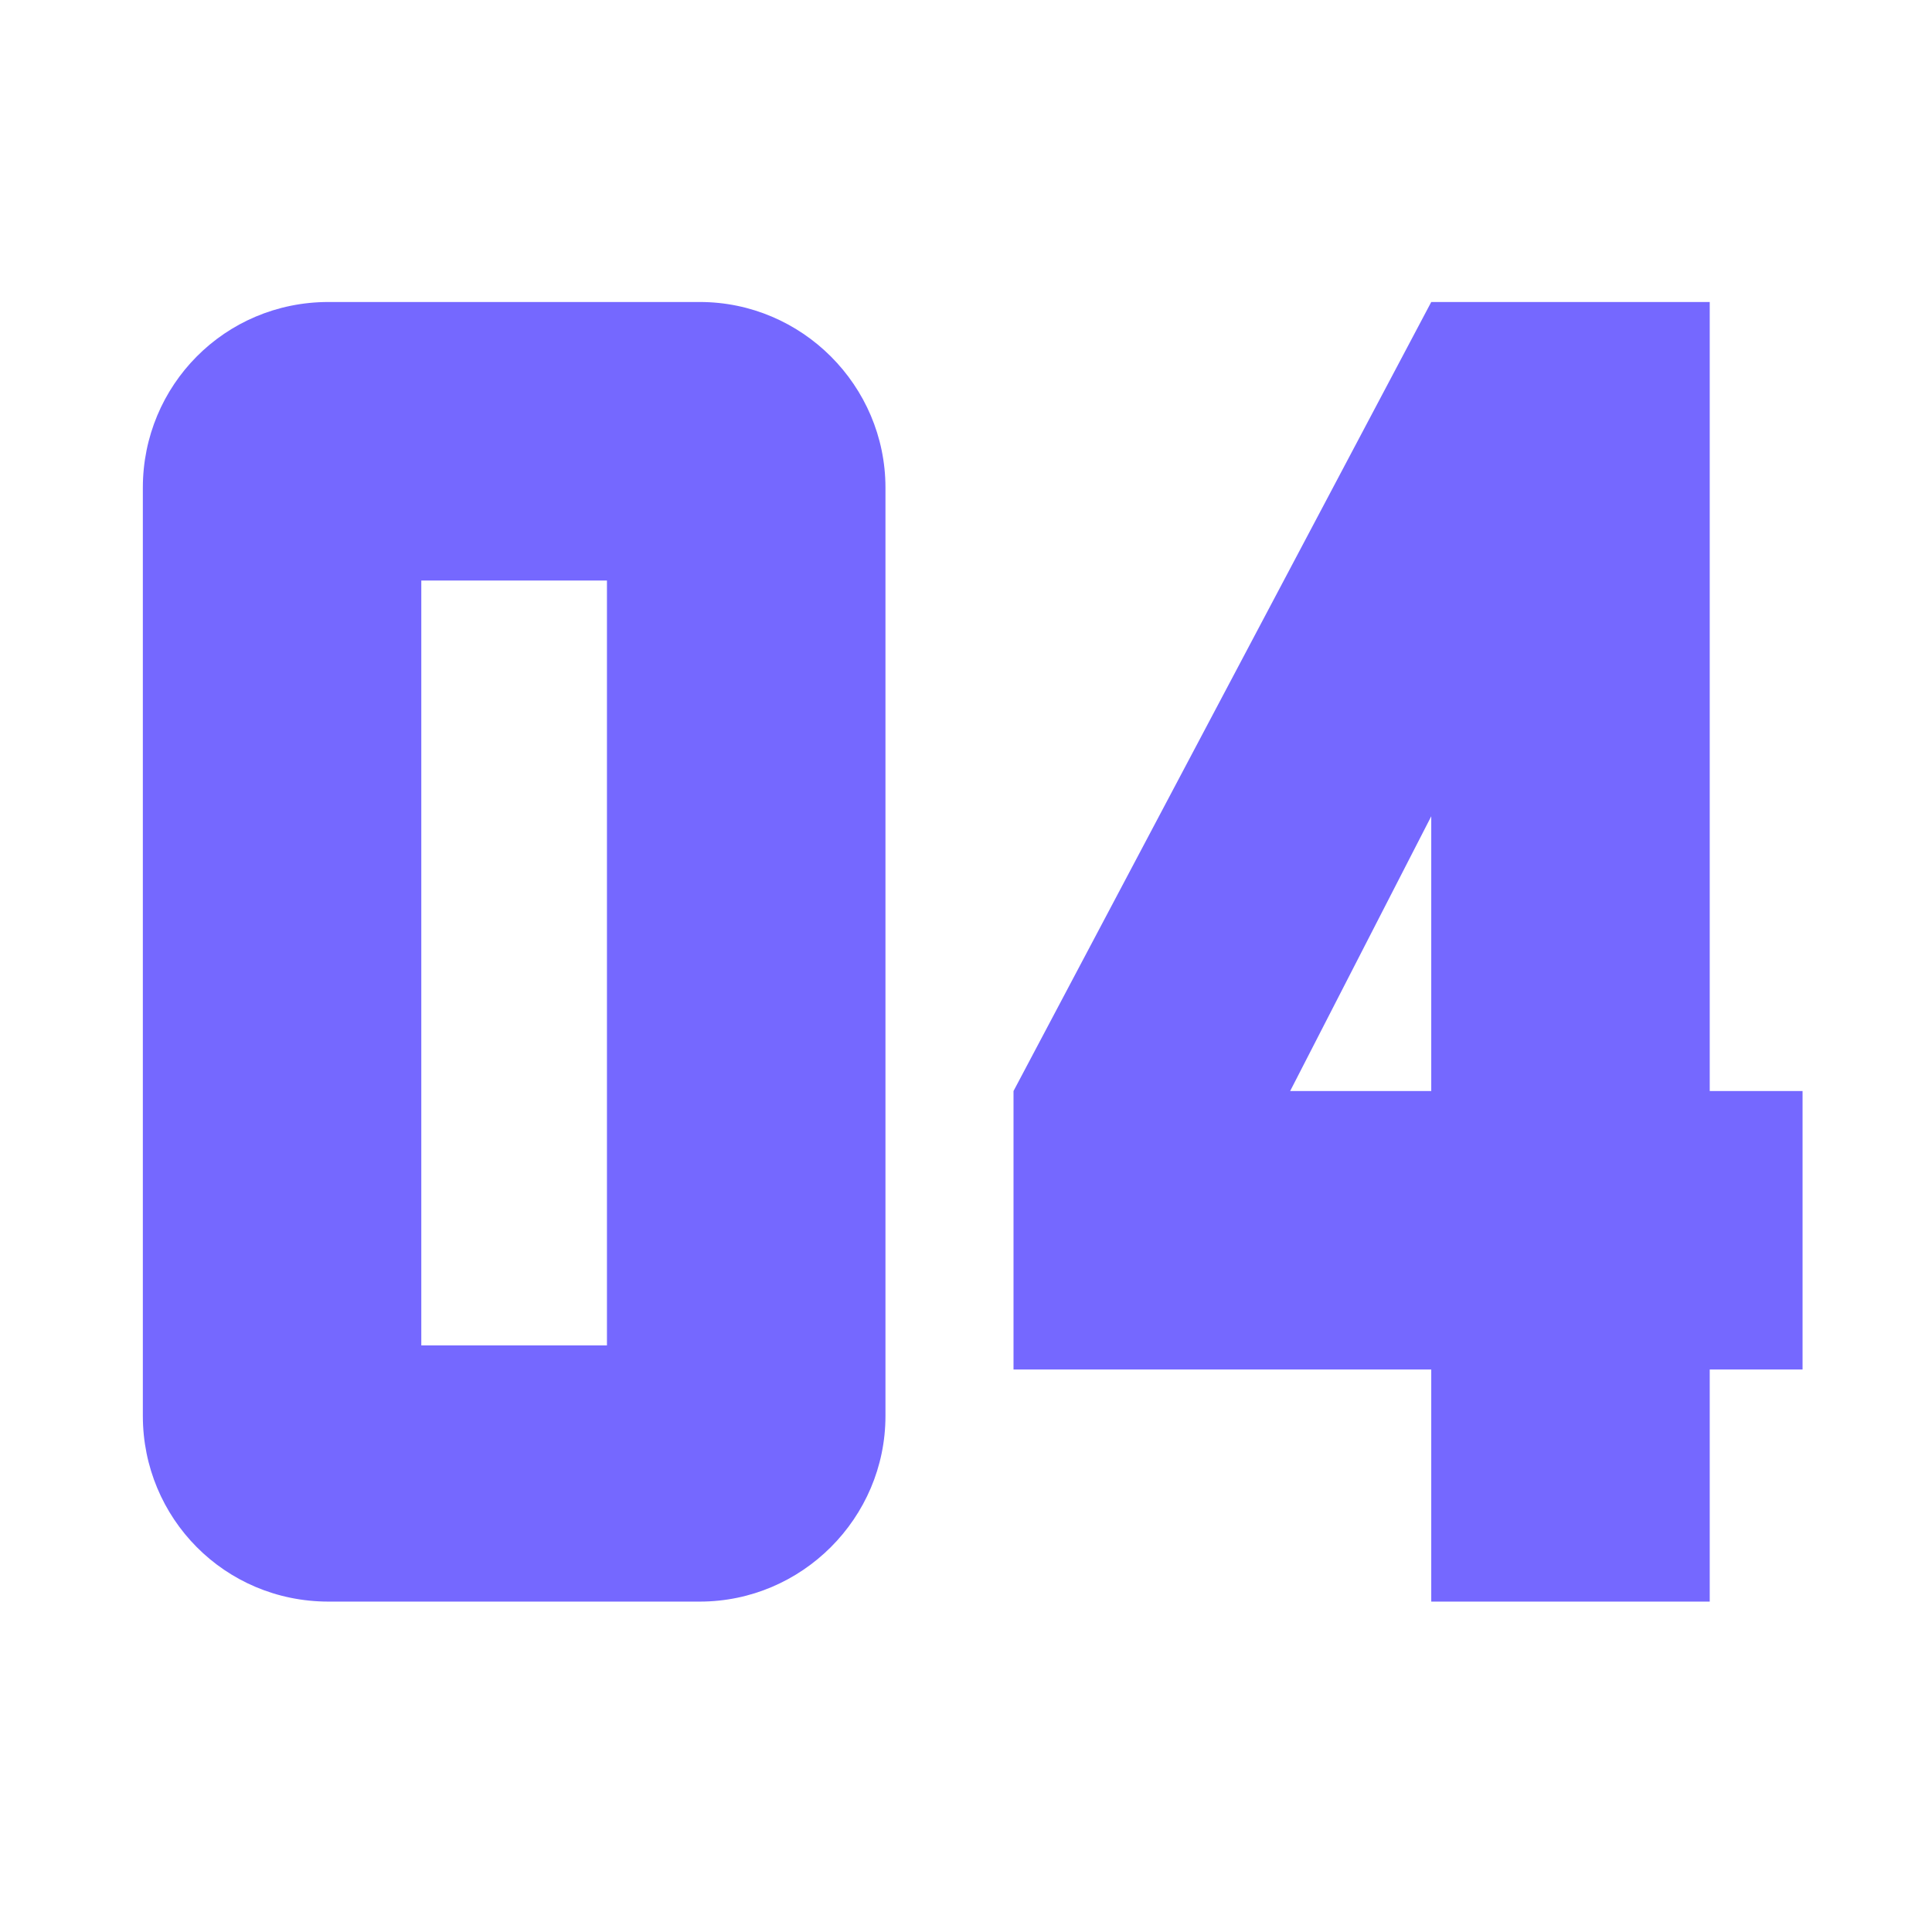
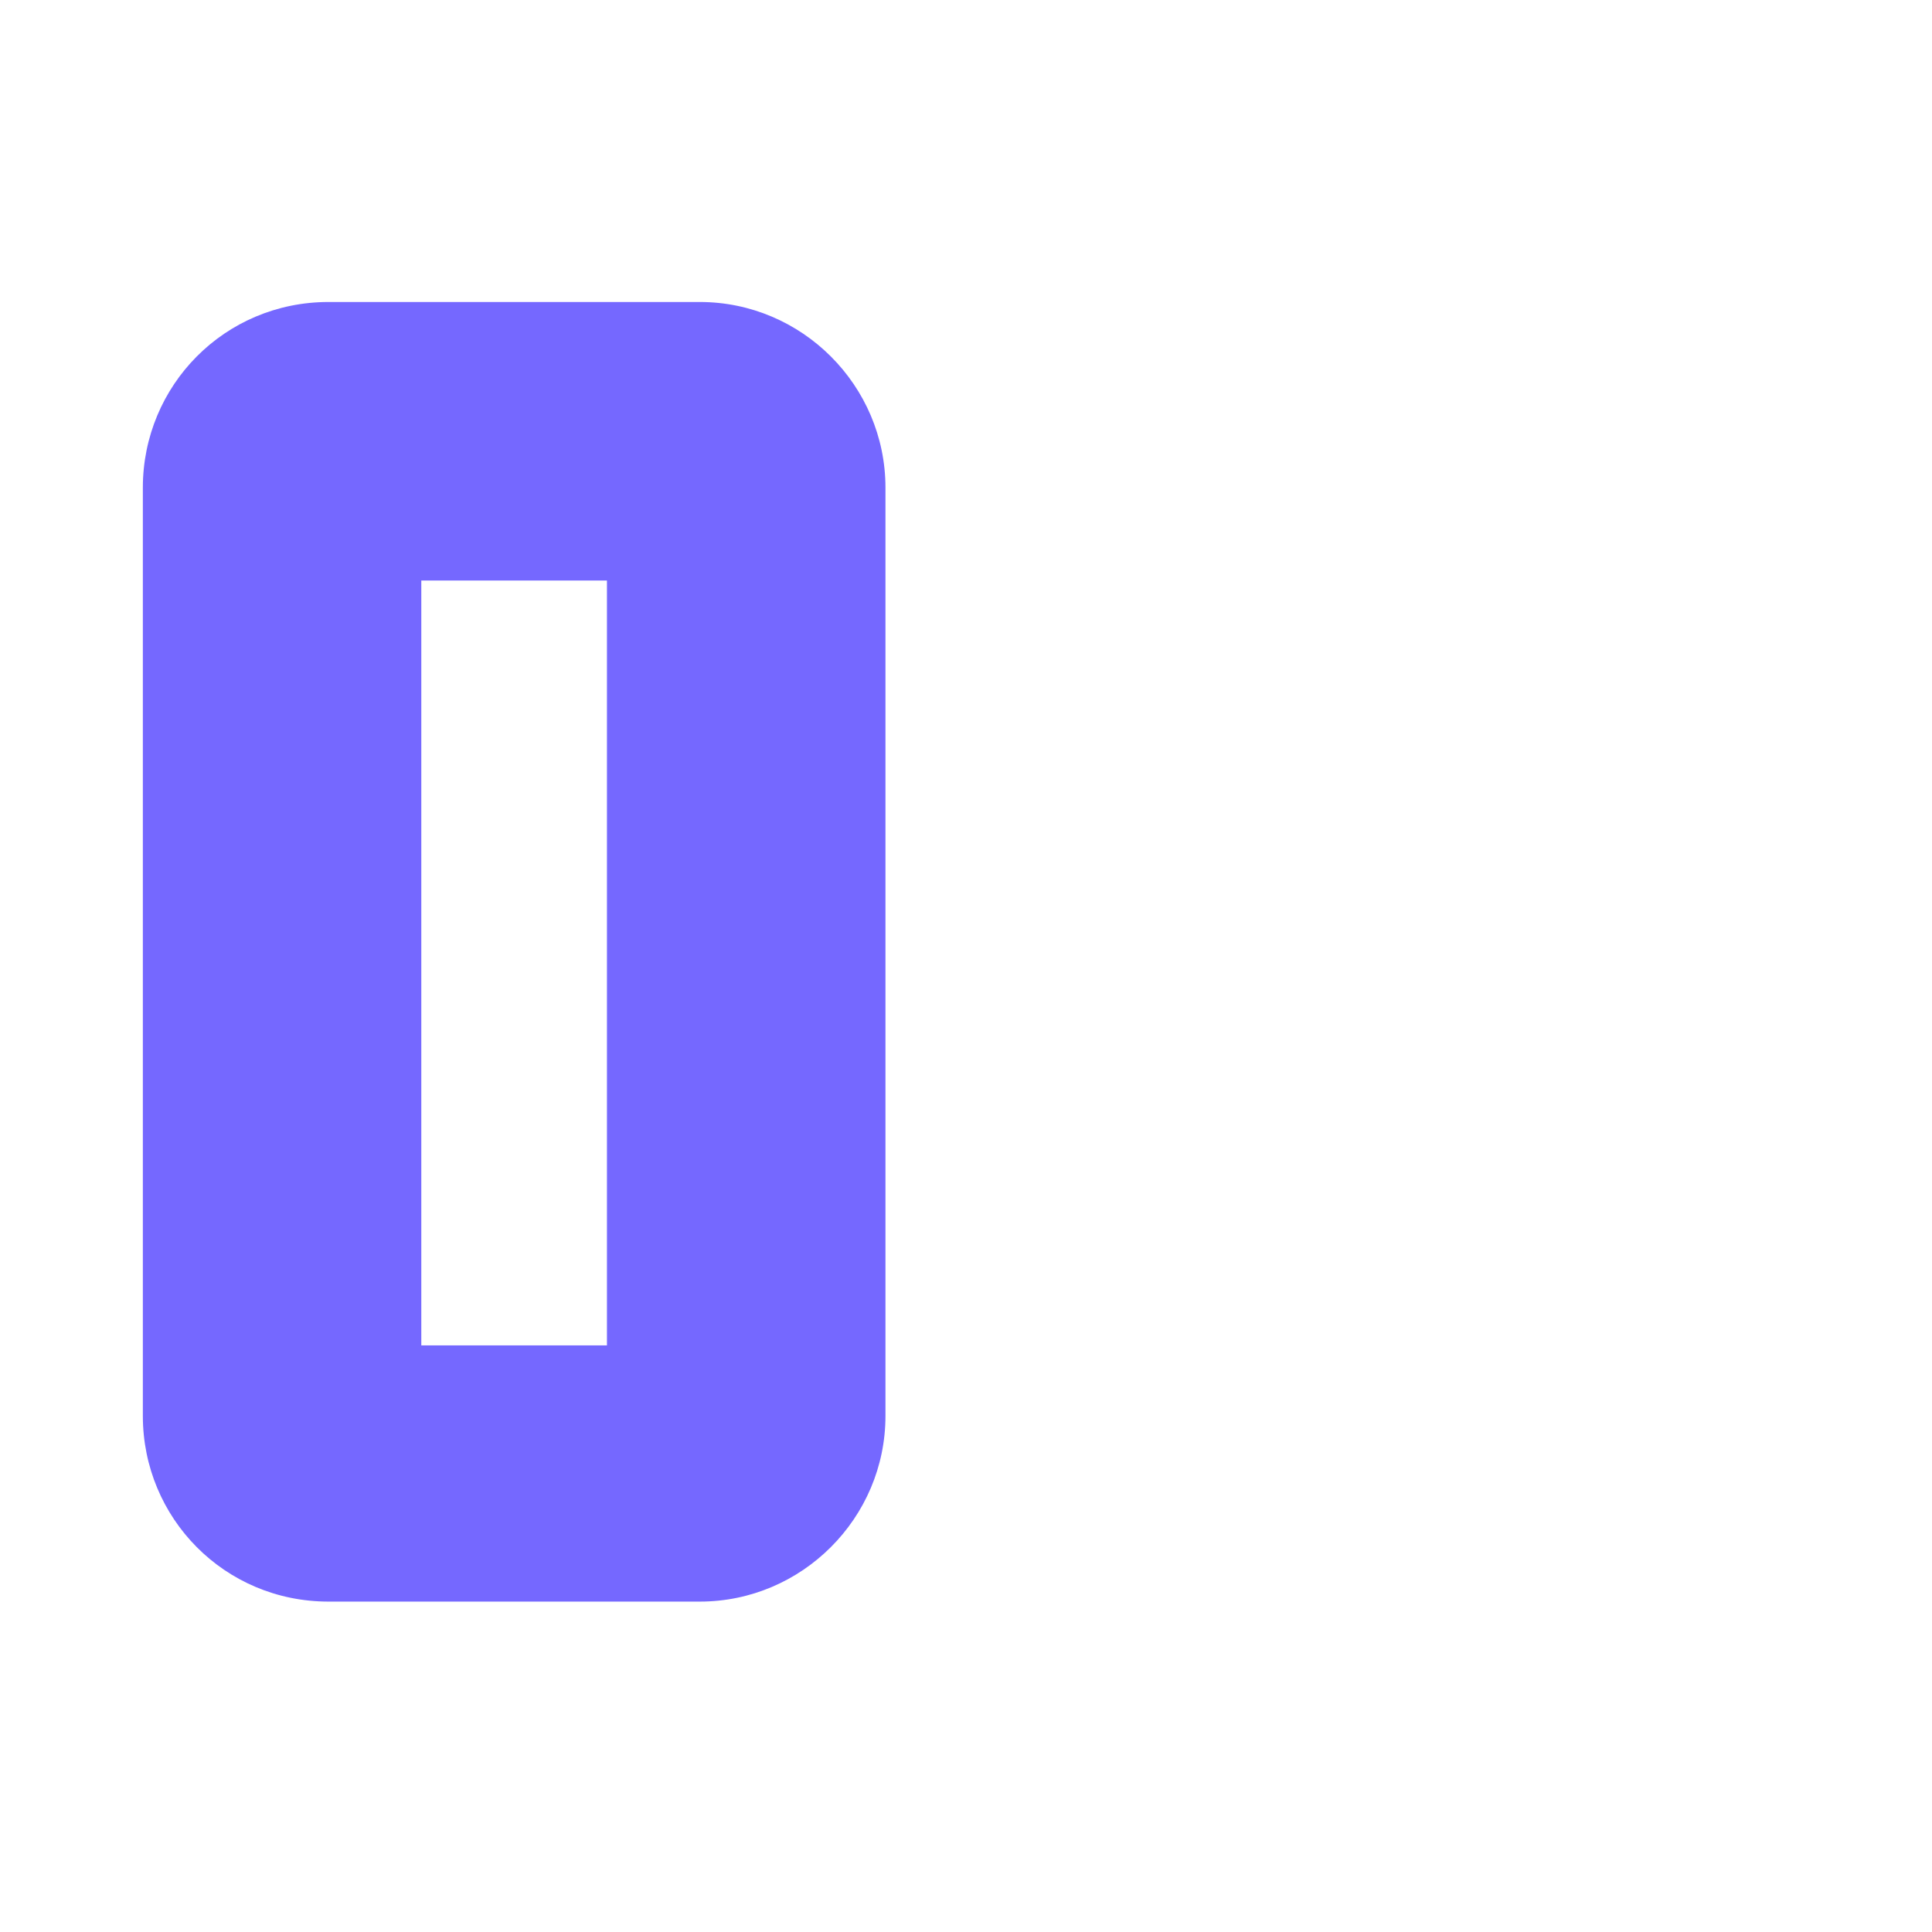
<svg xmlns="http://www.w3.org/2000/svg" id="Layer_4" data-name="Layer 4" viewBox="0 0 640 640">
  <defs>
    <style>
      .cls-1 {
        fill: #7568ff;
      }
    </style>
  </defs>
  <path class="cls-1" d="M293.32,469.05c0,33.82-27.68,61.5-61.5,61.5h-123c-34.44,0-61.5-27.68-61.5-61.5V161.54c0-33.82,27.06-61.5,61.5-61.5h123c33.83,0,61.5,27.68,61.5,61.5v307.5ZM201.06,445.68v-253.38h-61.5v253.38h61.5Z" />
-   <path class="cls-1" d="M597.12,453.67h-30.75v76.88h-92.25v-76.88h-138.38v-92.25L474.12,100.04h92.25v261.38h30.75v92.25ZM474.12,361.42v-91.02l-46.74,91.02h46.74Z" />
</svg>